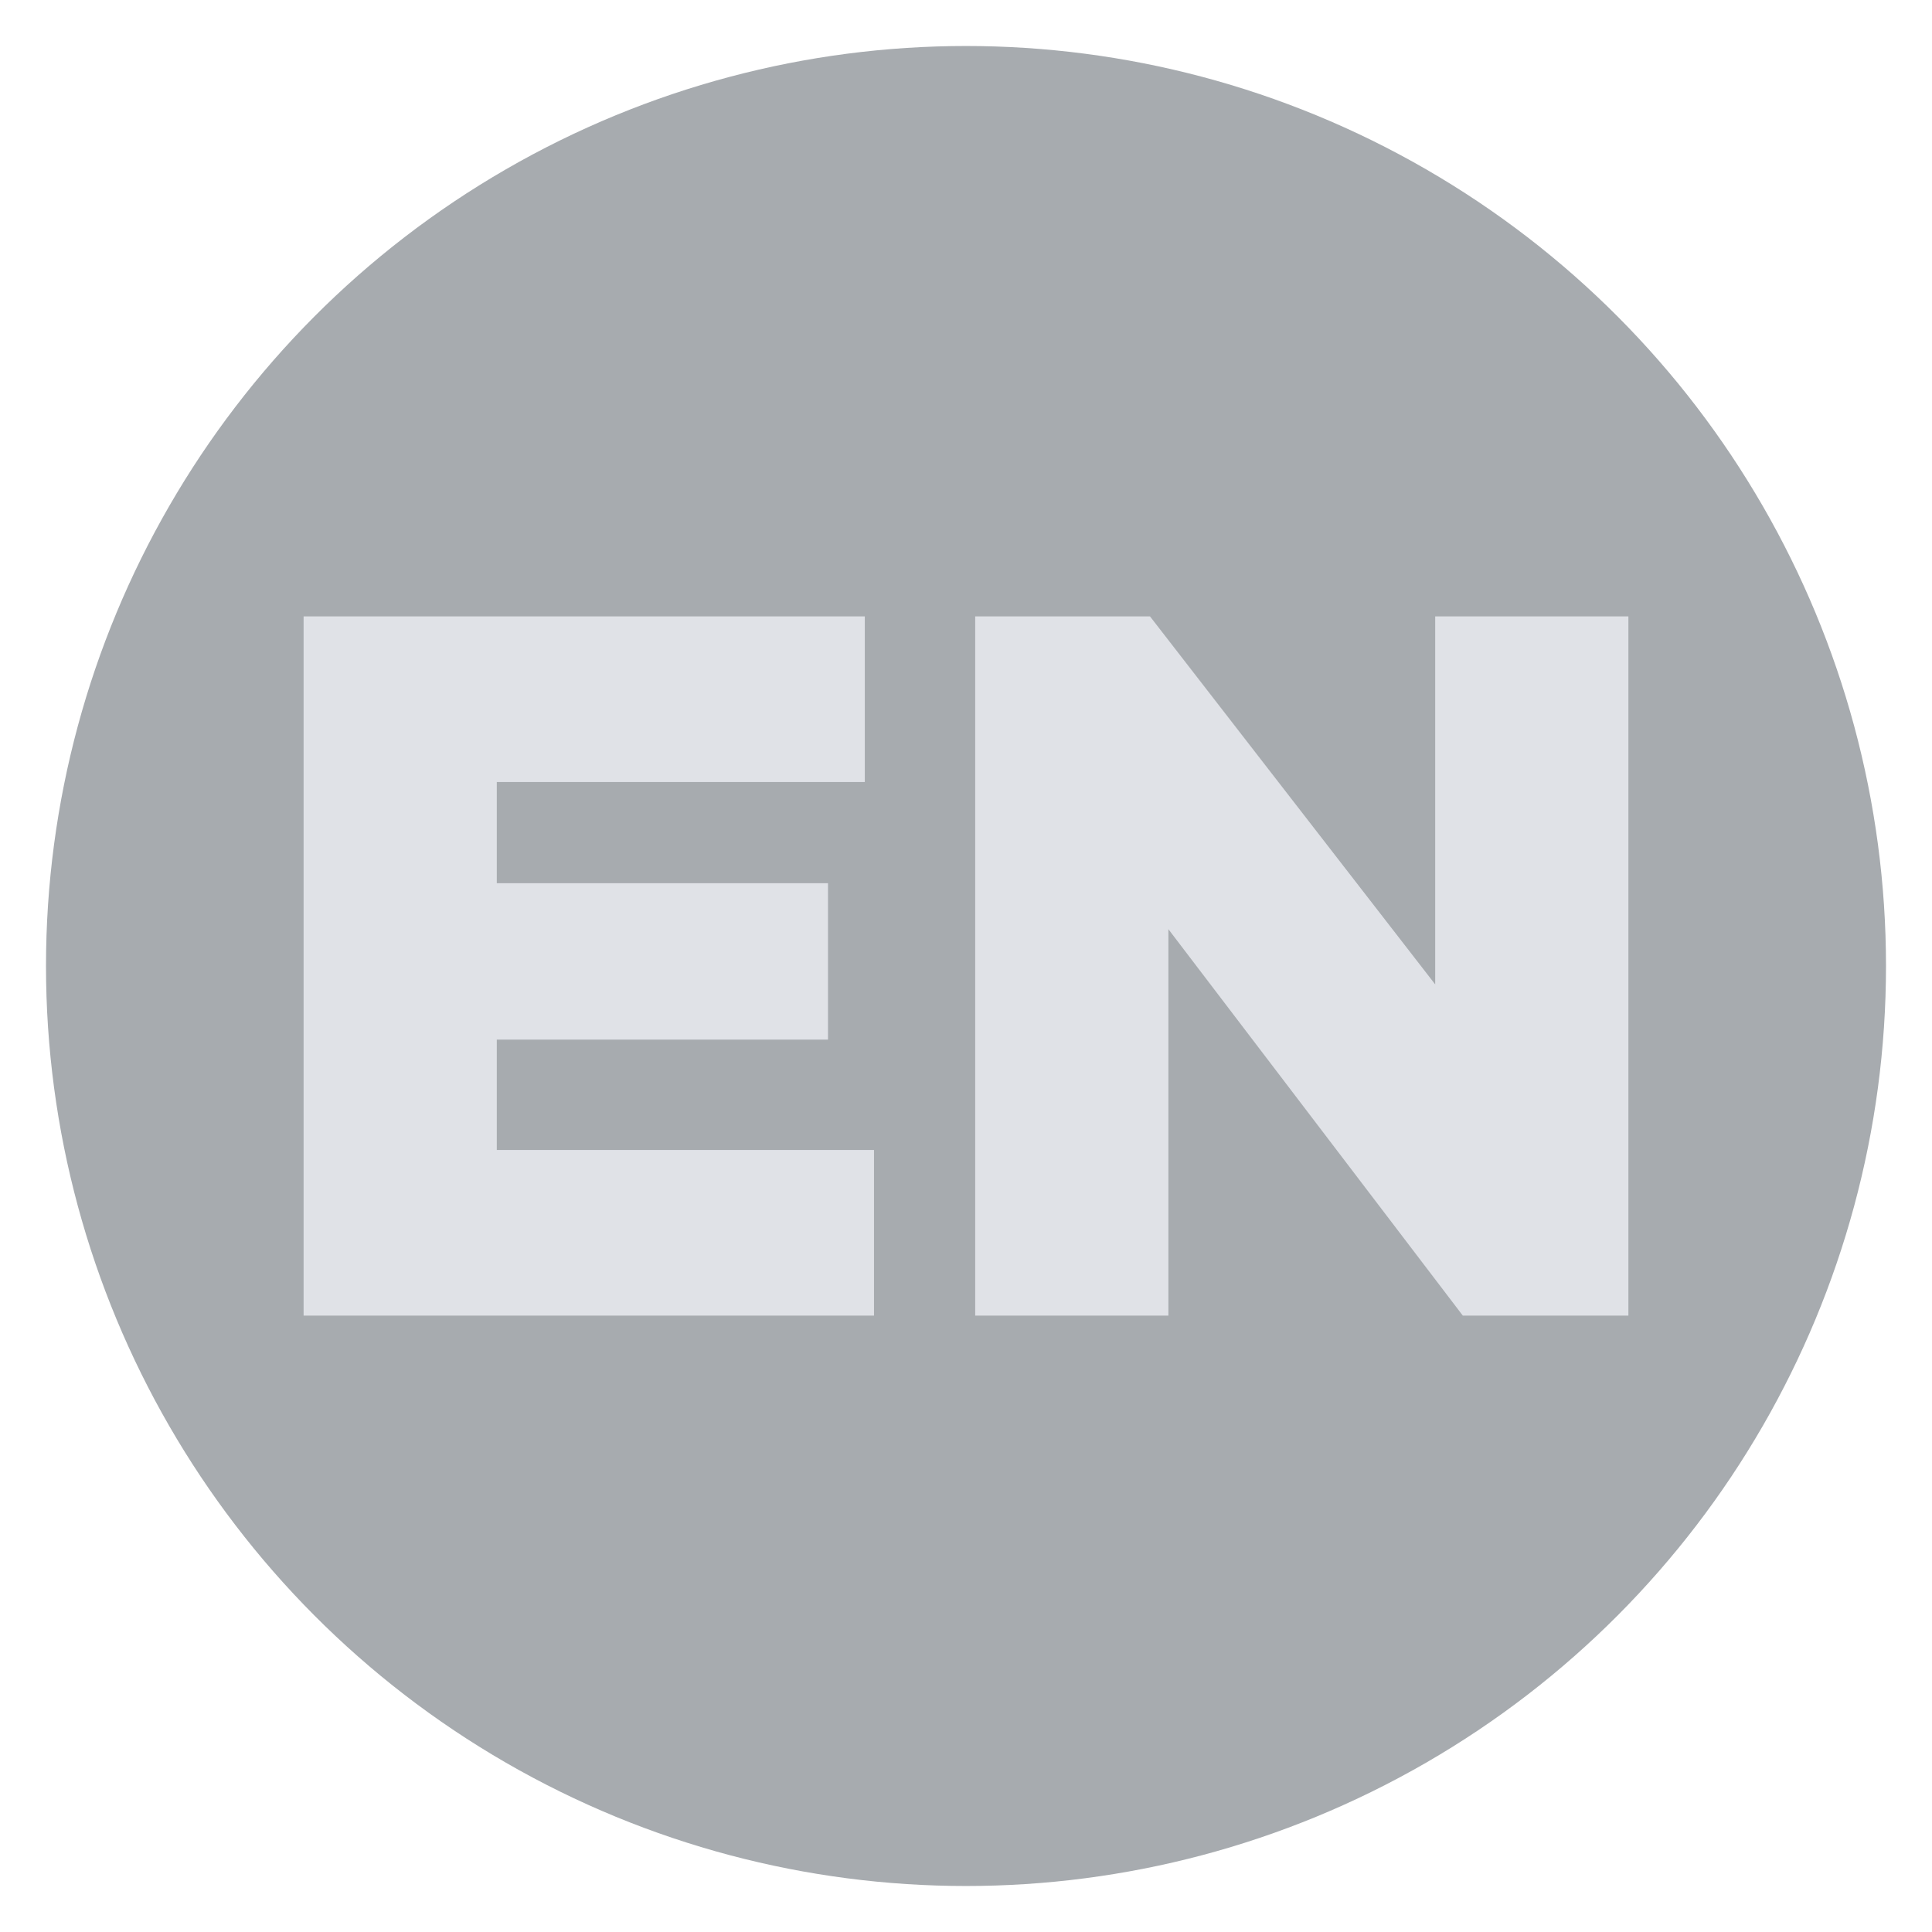
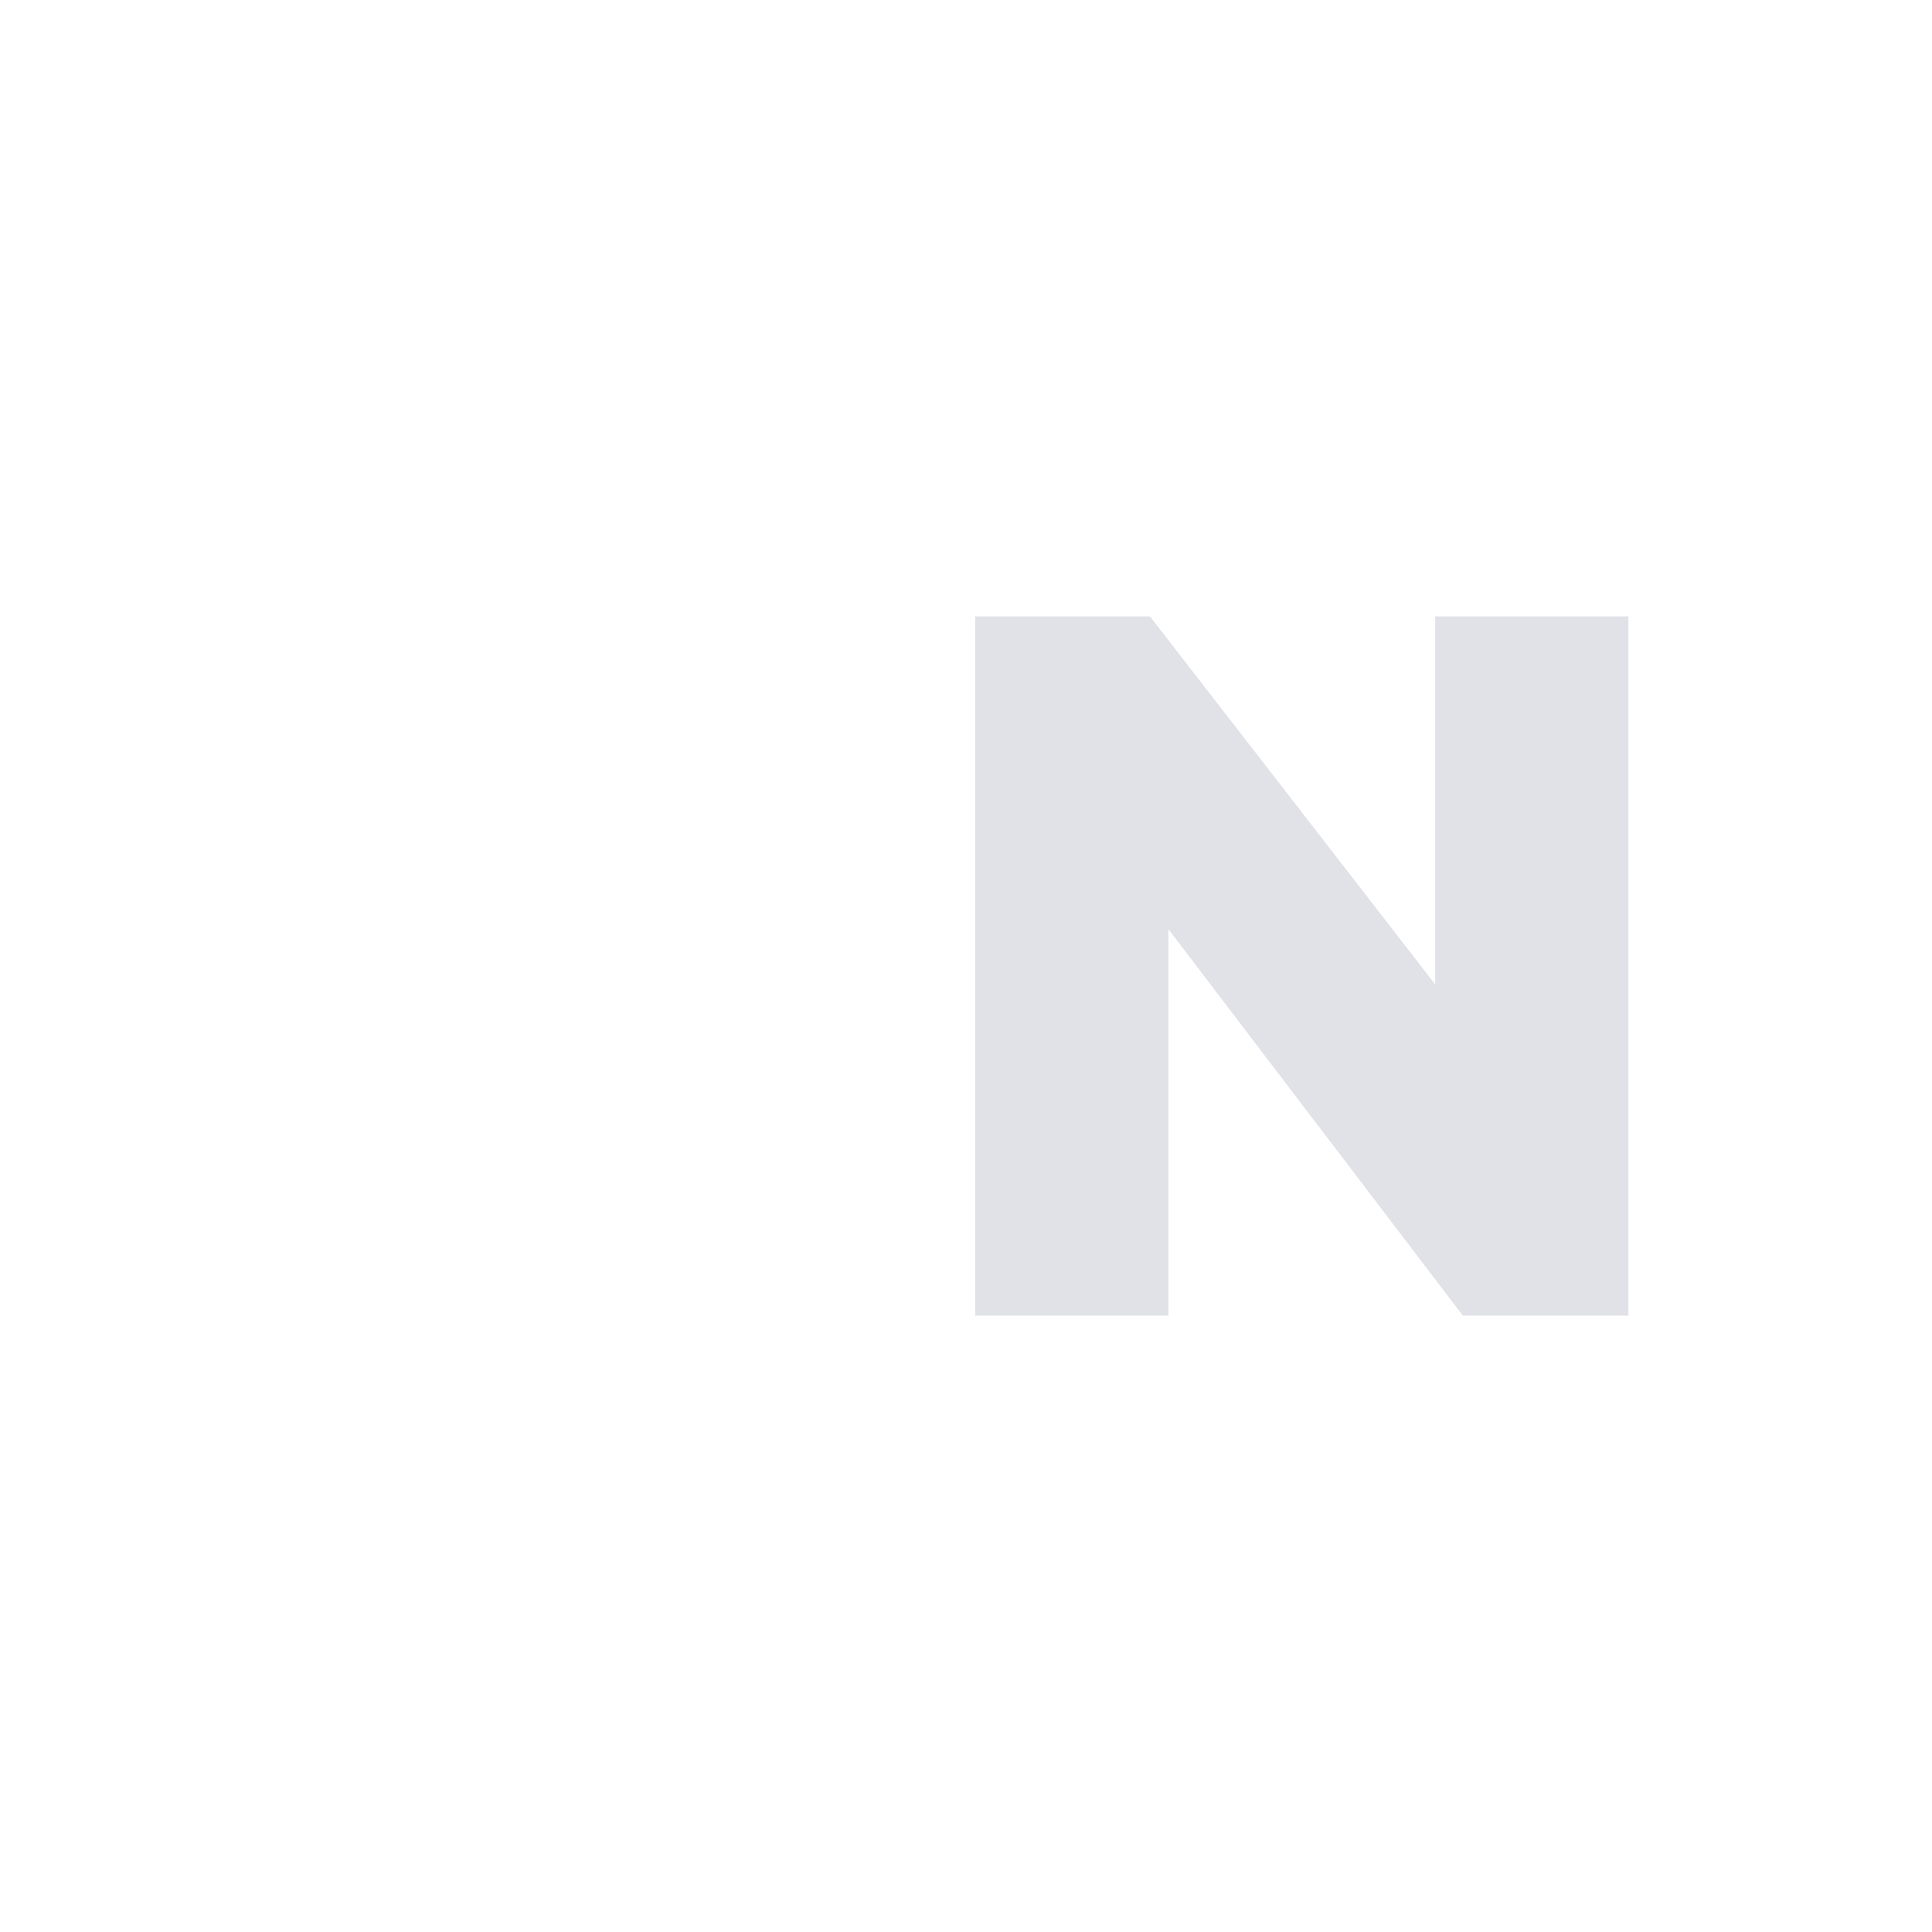
<svg xmlns="http://www.w3.org/2000/svg" width="20" height="20" x="0px" y="0px" viewBox="0 0 21 21" enable-background="new 0 0 21 21" xml:space="preserve">
-   <circle id="XMLID_3_" fill="#A7ABAF" cx="10.5" cy="10.5" r="10" />
-   <path fill="#E0E2E7" d="M3.3,6.7h6.1v1.8h-4v1.1H9v1.7H5.4v1.2h4.1v1.8H3.3V6.7z" />
  <path fill="#E0E2E7" d="M10.5,6.7h2l3.1,4v-4h2.1v7.6h-1.8l-3.2-4.2v4.2h-2.1V6.7z" />
</svg>